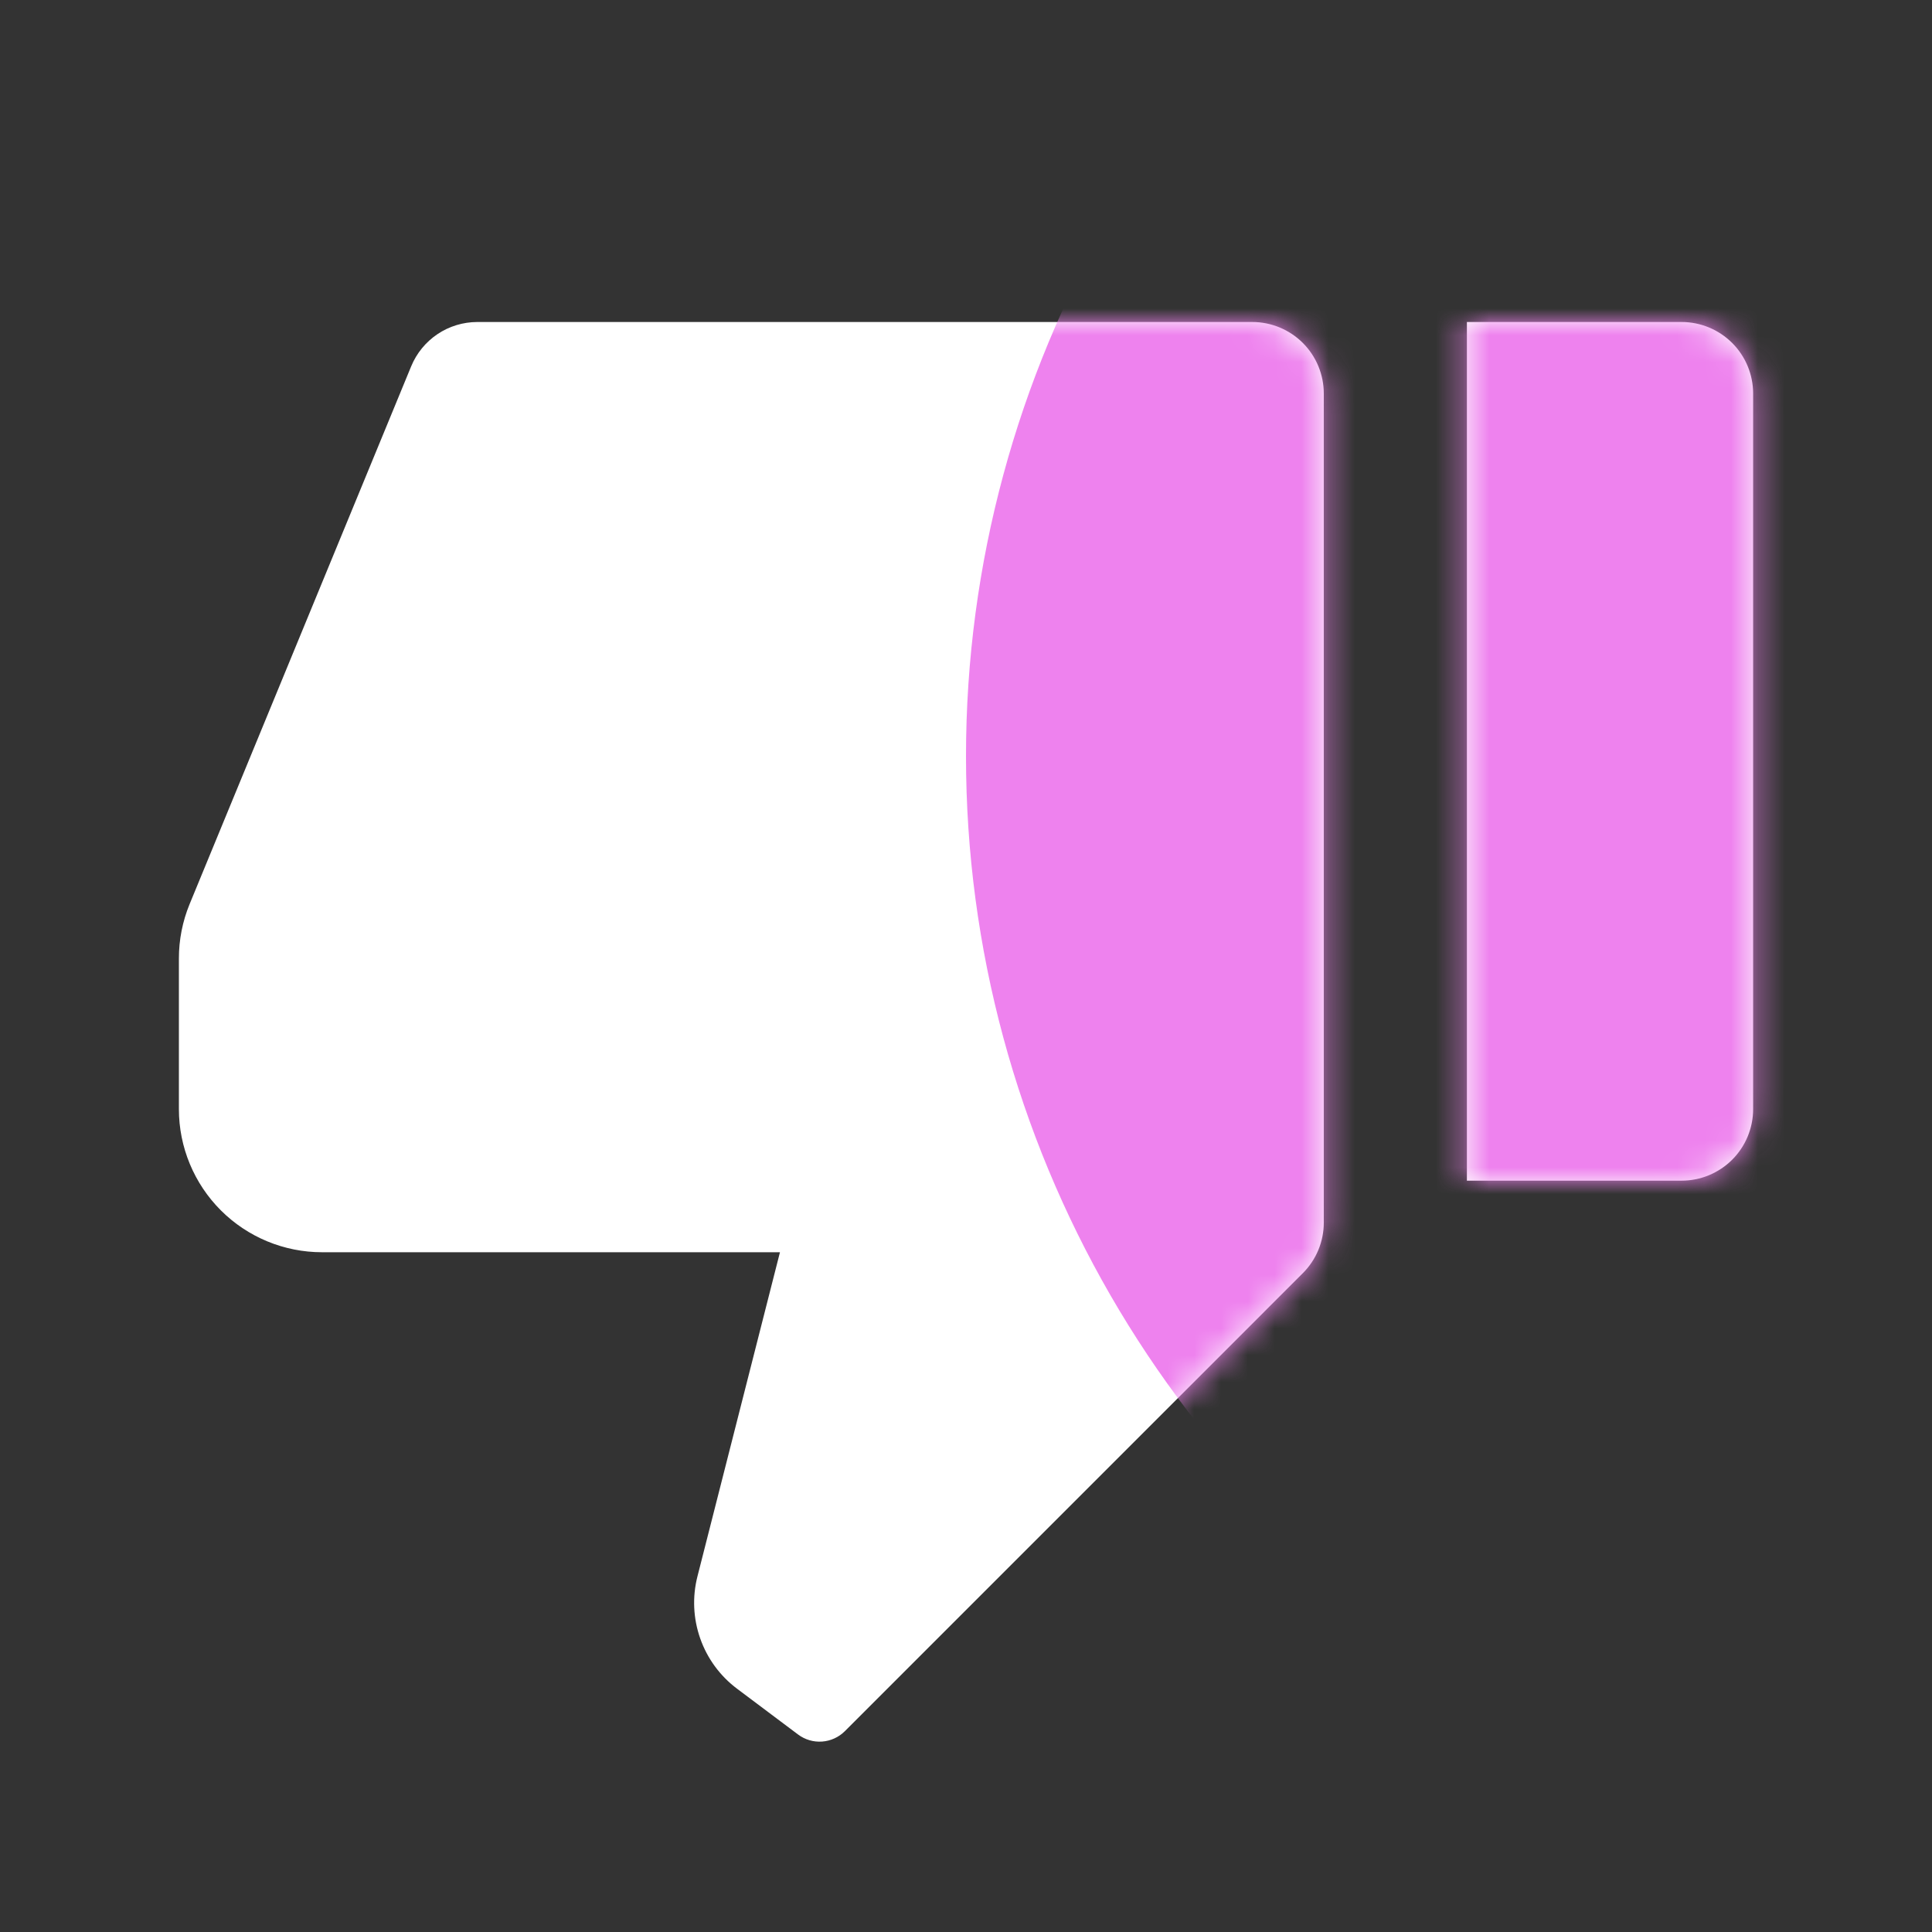
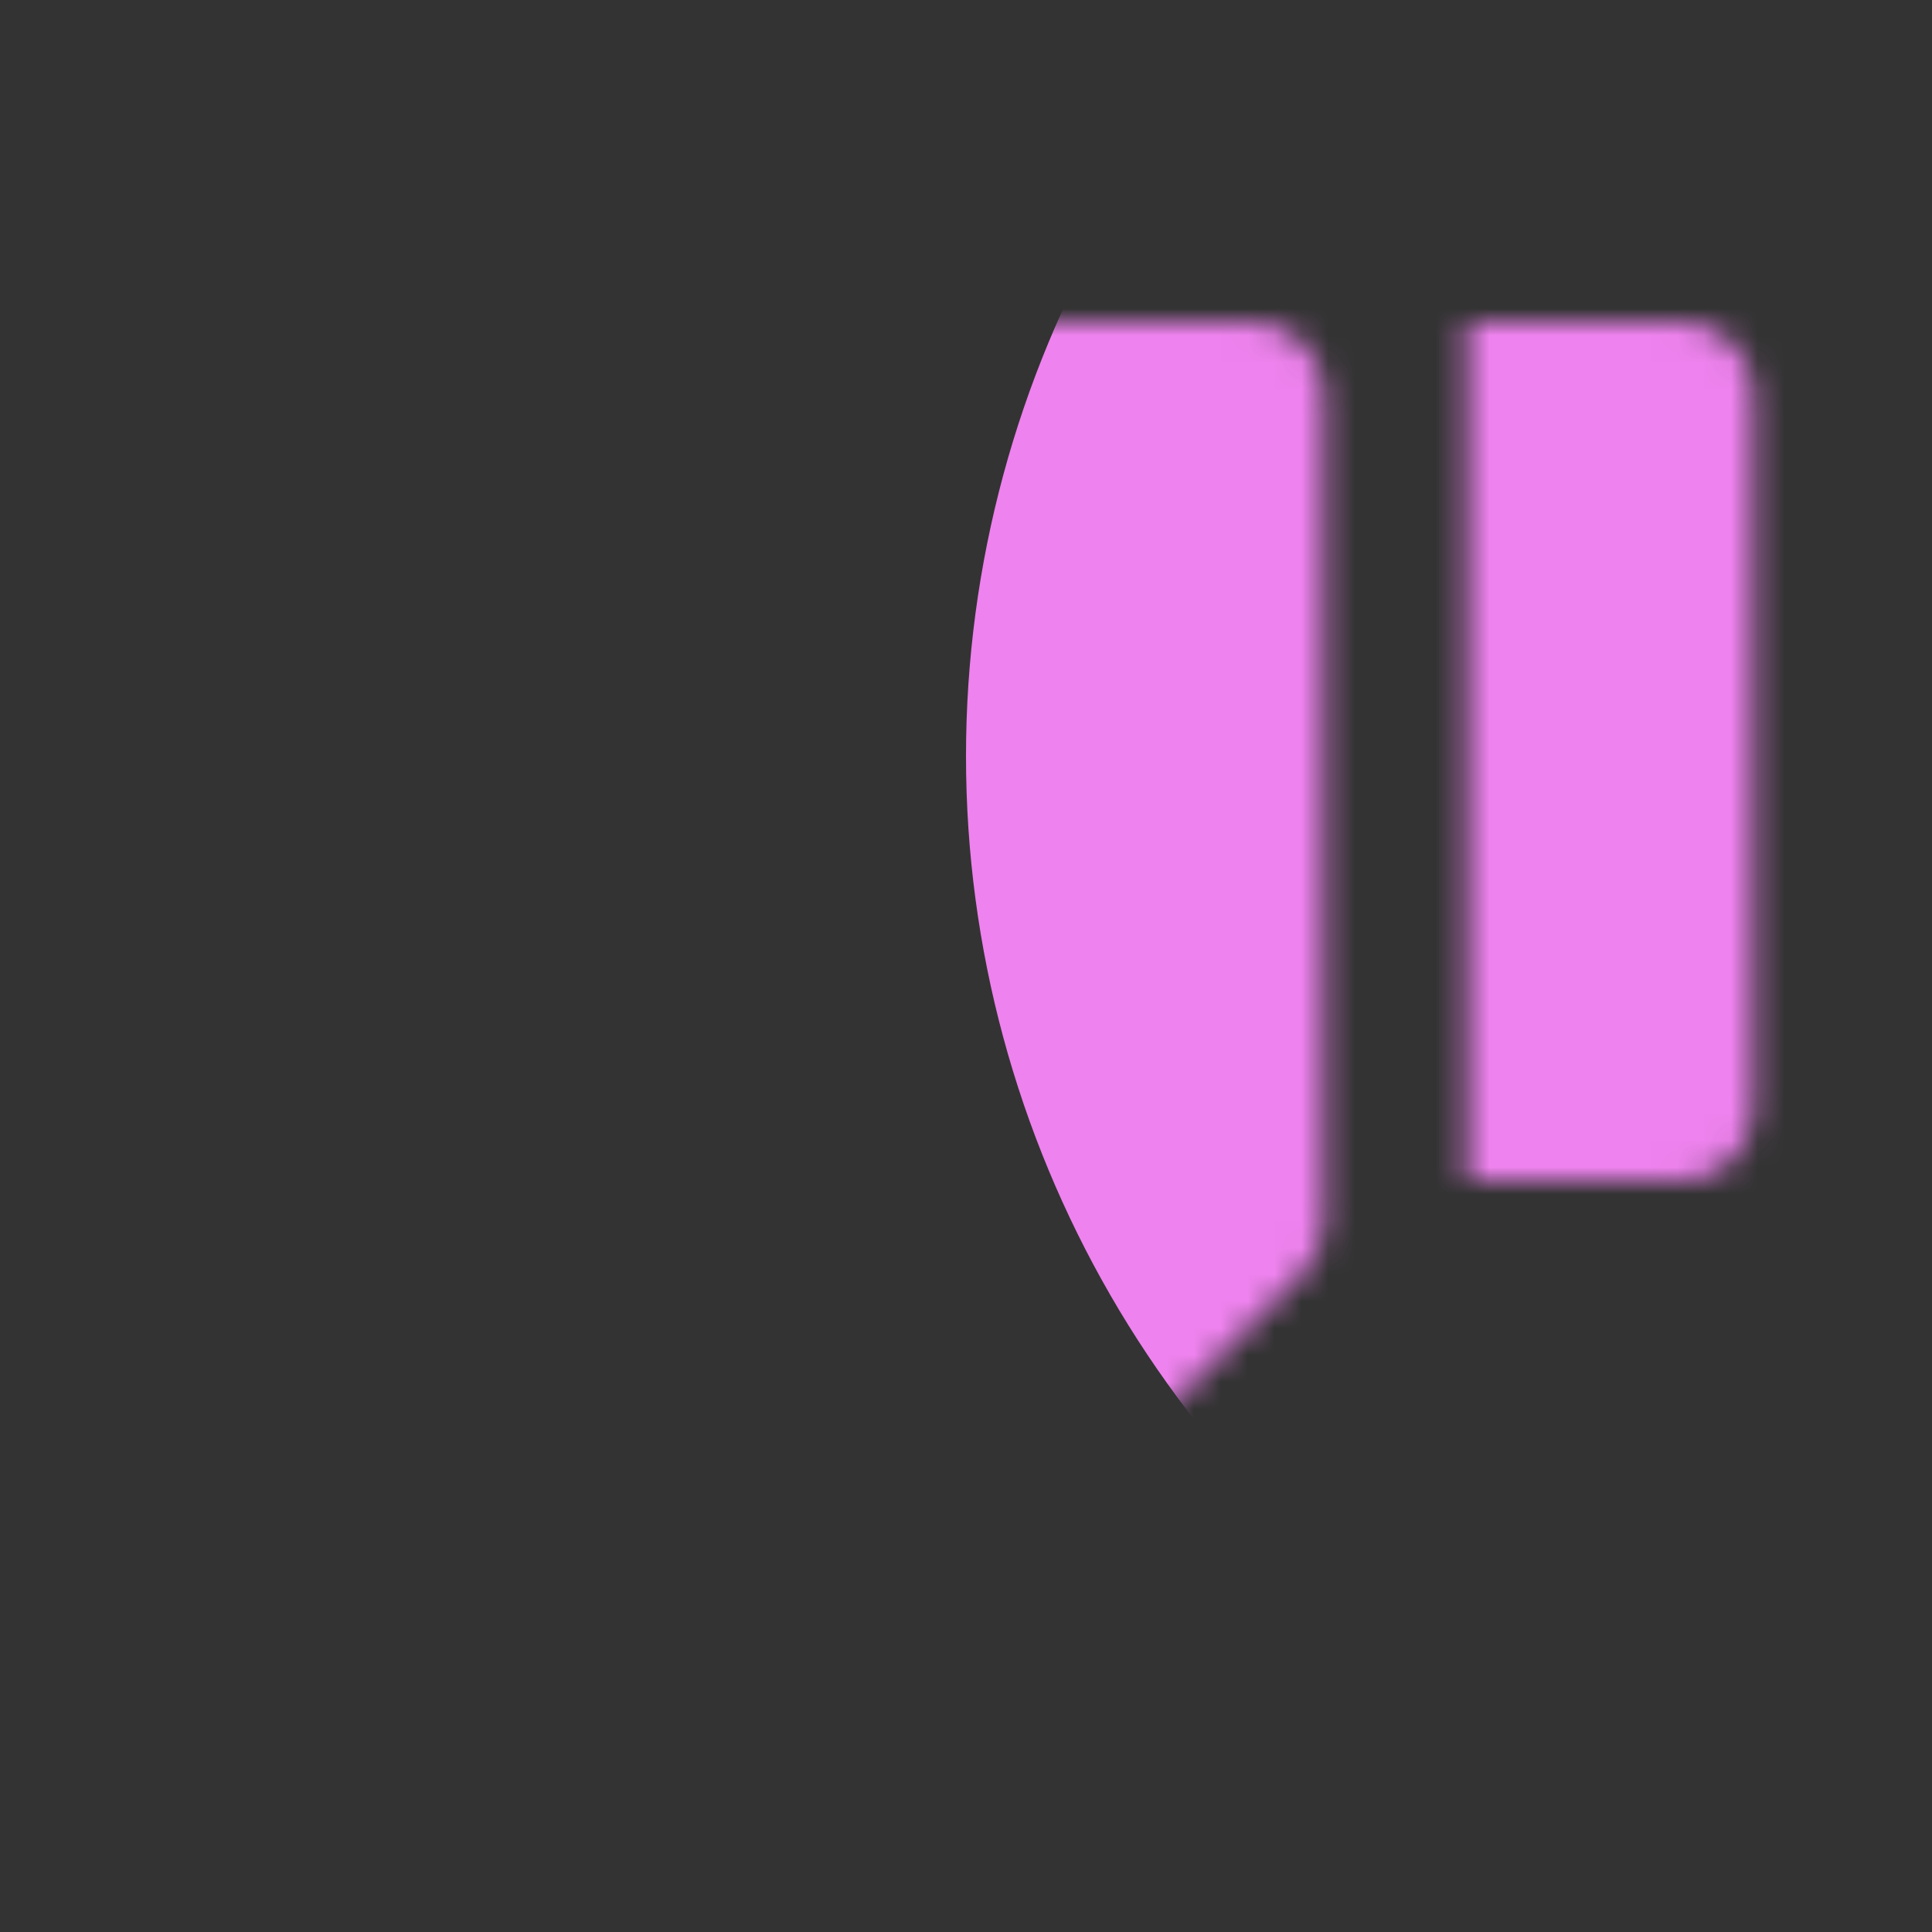
<svg xmlns="http://www.w3.org/2000/svg" width="72" height="72" viewBox="0 0 72 72" fill="none">
  <rect x="0" y="0" width="72" height="72" fill="#333333" stroke="none" />
  <g clip-path="url(#clip0_202_2364)">
-     <path d="M62.667 44H54.667V12H62.667C63.374 12 64.052 12.281 64.553 12.781C65.053 13.281 65.334 13.959 65.334 14.667V41.333C65.334 42.041 65.053 42.719 64.553 43.219C64.052 43.719 63.374 44 62.667 44ZM48.552 47.448L31.486 64.515C31.259 64.742 30.957 64.88 30.637 64.903C30.317 64.926 29.999 64.833 29.742 64.64L27.467 62.933C26.835 62.459 26.358 61.808 26.096 61.063C25.833 60.318 25.797 59.512 25.992 58.747L29.067 46.667H12C10.586 46.667 9.229 46.105 8.229 45.105C7.229 44.104 6.667 42.748 6.667 41.333V35.723C6.666 35.026 6.802 34.335 7.067 33.691L15.323 13.653C15.524 13.165 15.865 12.747 16.304 12.452C16.742 12.158 17.259 12.001 17.787 12H46.667C47.374 12 48.053 12.281 48.553 12.781C49.053 13.281 49.334 13.959 49.334 14.667V45.563C49.334 46.27 49.053 46.948 48.552 47.448Z" fill="white" />
-   </g>
+     </g>
  <mask id="mask0_202_2364" style="mask-type:alpha" maskUnits="userSpaceOnUse" x="4" y="4" width="64" height="64">
    <g clip-path="url(#clip1_202_2364)">
      <path d="M62.667 44H54.667V12H62.667C63.374 12 64.052 12.281 64.553 12.781C65.053 13.281 65.334 13.959 65.334 14.667V41.333C65.334 42.041 65.053 42.719 64.553 43.219C64.052 43.719 63.374 44 62.667 44ZM48.552 47.448L31.486 64.515C31.259 64.742 30.957 64.88 30.637 64.903C30.317 64.926 29.999 64.833 29.742 64.64L27.467 62.933C26.835 62.459 26.358 61.808 26.096 61.063C25.833 60.318 25.797 59.512 25.992 58.747L29.067 46.667H12C10.586 46.667 9.229 46.105 8.229 45.105C7.229 44.104 6.667 42.748 6.667 41.333V35.723C6.666 35.026 6.802 34.335 7.067 33.691L15.323 13.653C15.524 13.165 15.865 12.747 16.304 12.452C16.742 12.158 17.259 12.001 17.787 12H46.667C47.374 12 48.053 12.281 48.553 12.781C49.053 13.281 49.334 13.959 49.334 14.667V45.563C49.334 46.27 49.053 46.948 48.552 47.448Z" fill="#09121F" />
    </g>
  </mask>
  <g mask="url(#mask0_202_2364)">
    <circle cx="76.181" cy="28.181" r="40.181" fill="#EE82EE" />
  </g>
  <defs>
    <clipPath id="clip0_202_2364">
-       <rect width="64" height="64" fill="white" transform="translate(4 4)" />
-     </clipPath>
+       </clipPath>
    <clipPath id="clip1_202_2364">
      <rect width="64" height="64" fill="white" transform="translate(4 4)" />
    </clipPath>
  </defs>
</svg>